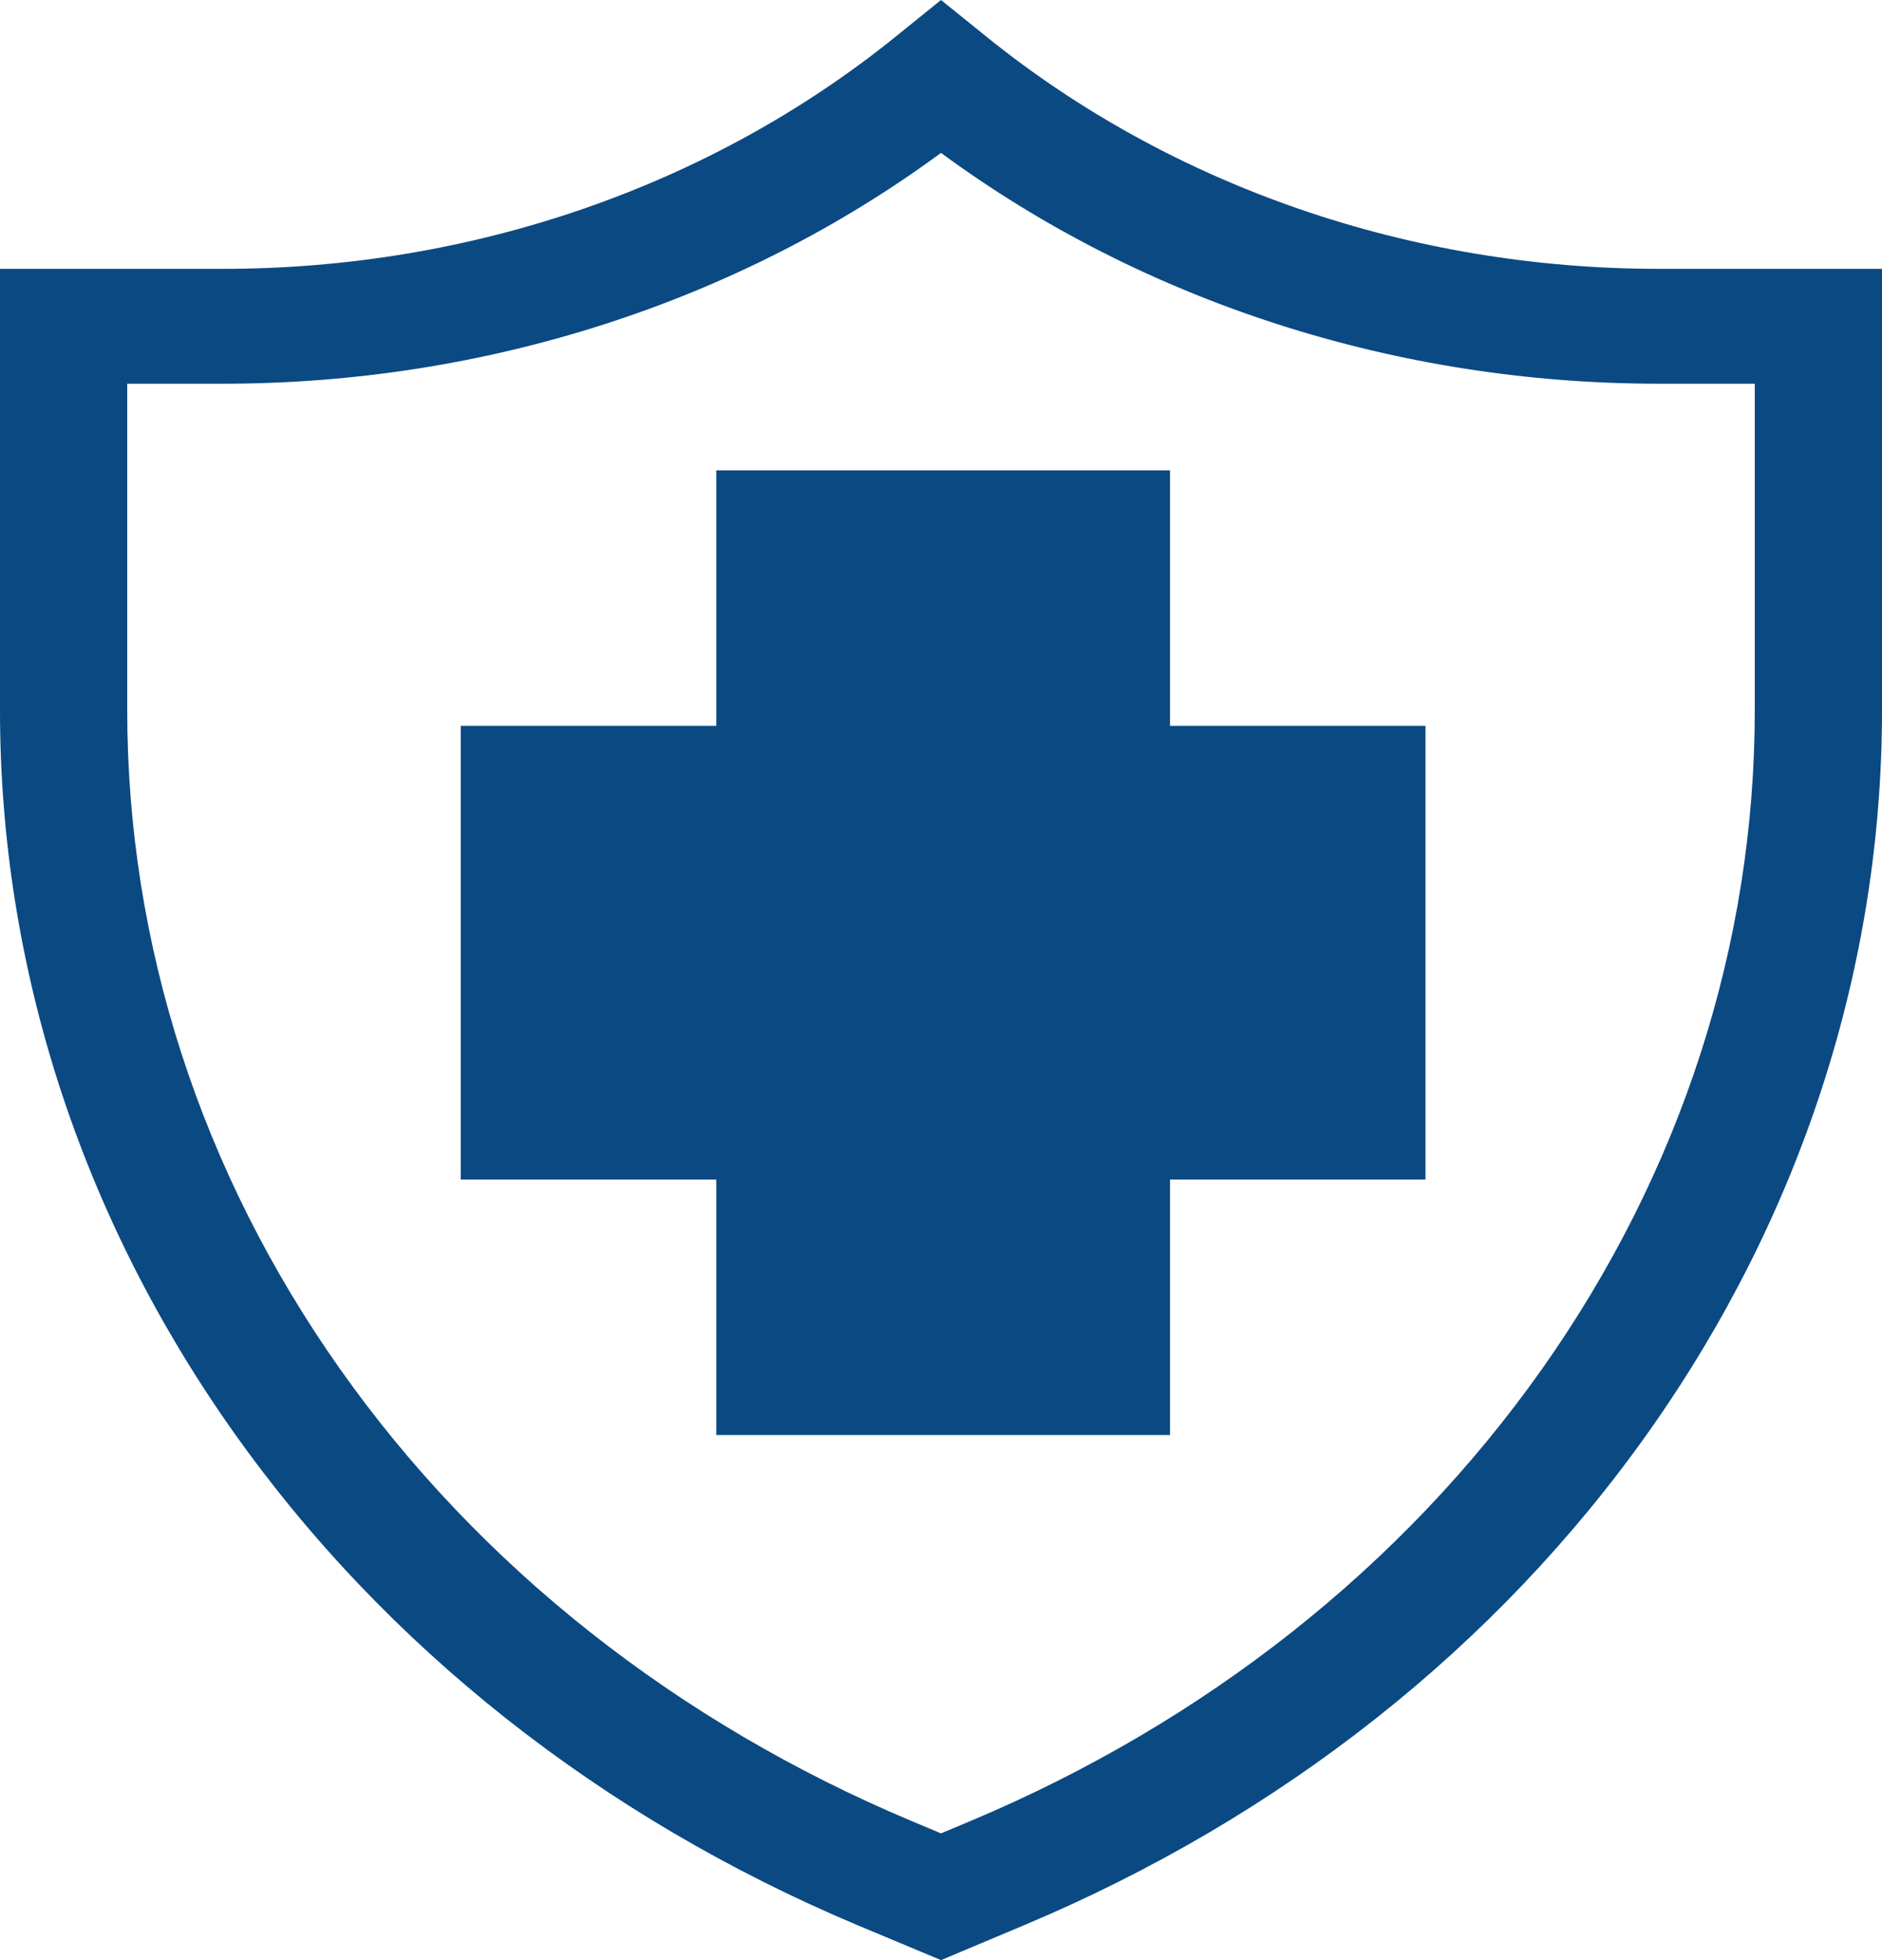
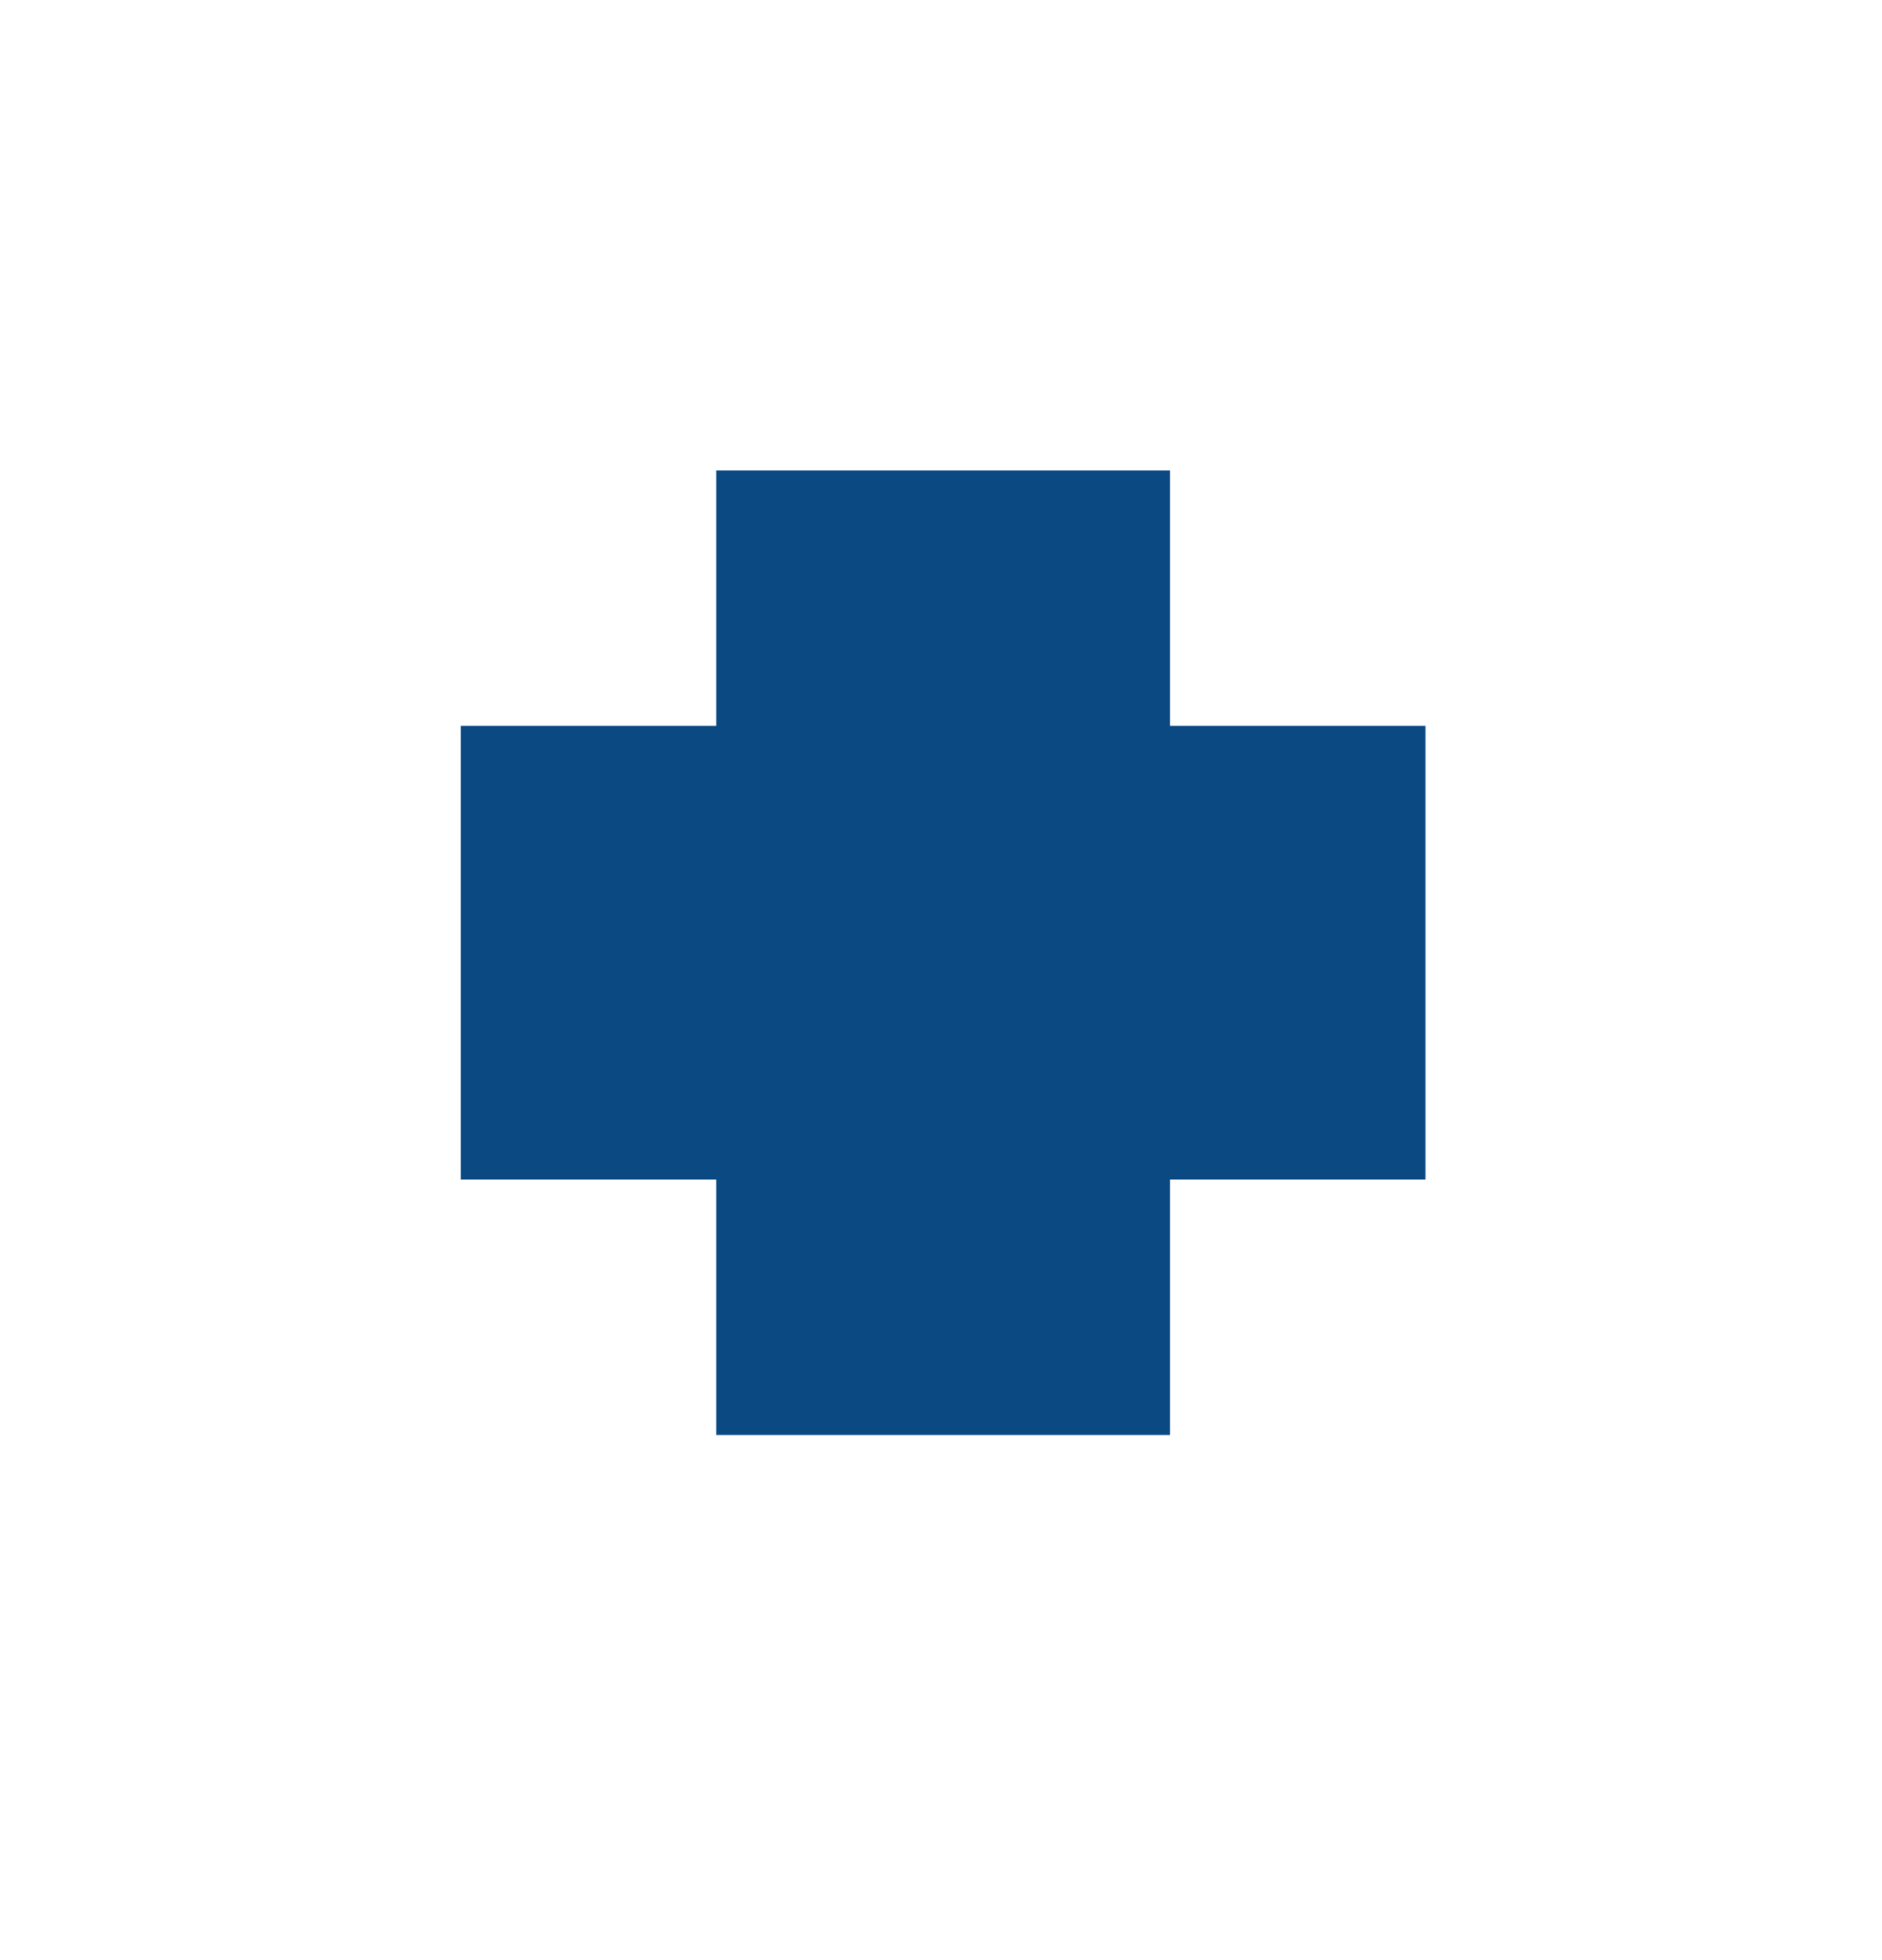
<svg xmlns="http://www.w3.org/2000/svg" version="1.1" width="480" height="500">
  <svg viewBox="0 0 480 500">
    <defs>
      <style>.cls-1{fill:#0b4982;}</style>
    </defs>
    <g id="SvgjsG1001" data-name="Layer 2">
      <g id="SvgjsG1000" data-name="Capa 1">
-         <path class="cls-1" d="M423.08,68.58c-63.28,0-124.11-21-171.29-59.06L240,0,228.22,9.52C181,47.6,120.2,68.58,56.92,68.58H0V181.21C0,246.43,20.52,310,59.35,365s94,98.61,159.43,126.12L240,500l21.22-8.92C326.69,463.57,381.82,420,420.65,365S480,246.43,480,181.21V68.58Zm24.47,112.63c0,59.62-18.76,117.72-54.26,168s-85.9,90.14-145.76,115.3L240,467.67l-7.53-3.16c-59.86-25.16-110.26-65-145.76-115.31s-54.26-108.37-54.26-168V97.88H56.92C123.87,97.88,188.38,77,240,39,291.62,77,356.14,97.88,423.08,97.88h24.47v83.33Z" />
        <path class="cls-1" d="M298.41,185.16V120H182.68v65.16H117.52V300.89h65.16v65.16H298.41V300.89h65.16V185.16Z" />
      </g>
    </g>
  </svg>
  <style>@media (prefers-color-scheme: light) { :root { filter: none; } }
@media (prefers-color-scheme: dark) { :root { filter: contrast(0.541) brightness(3); } }
</style>
</svg>